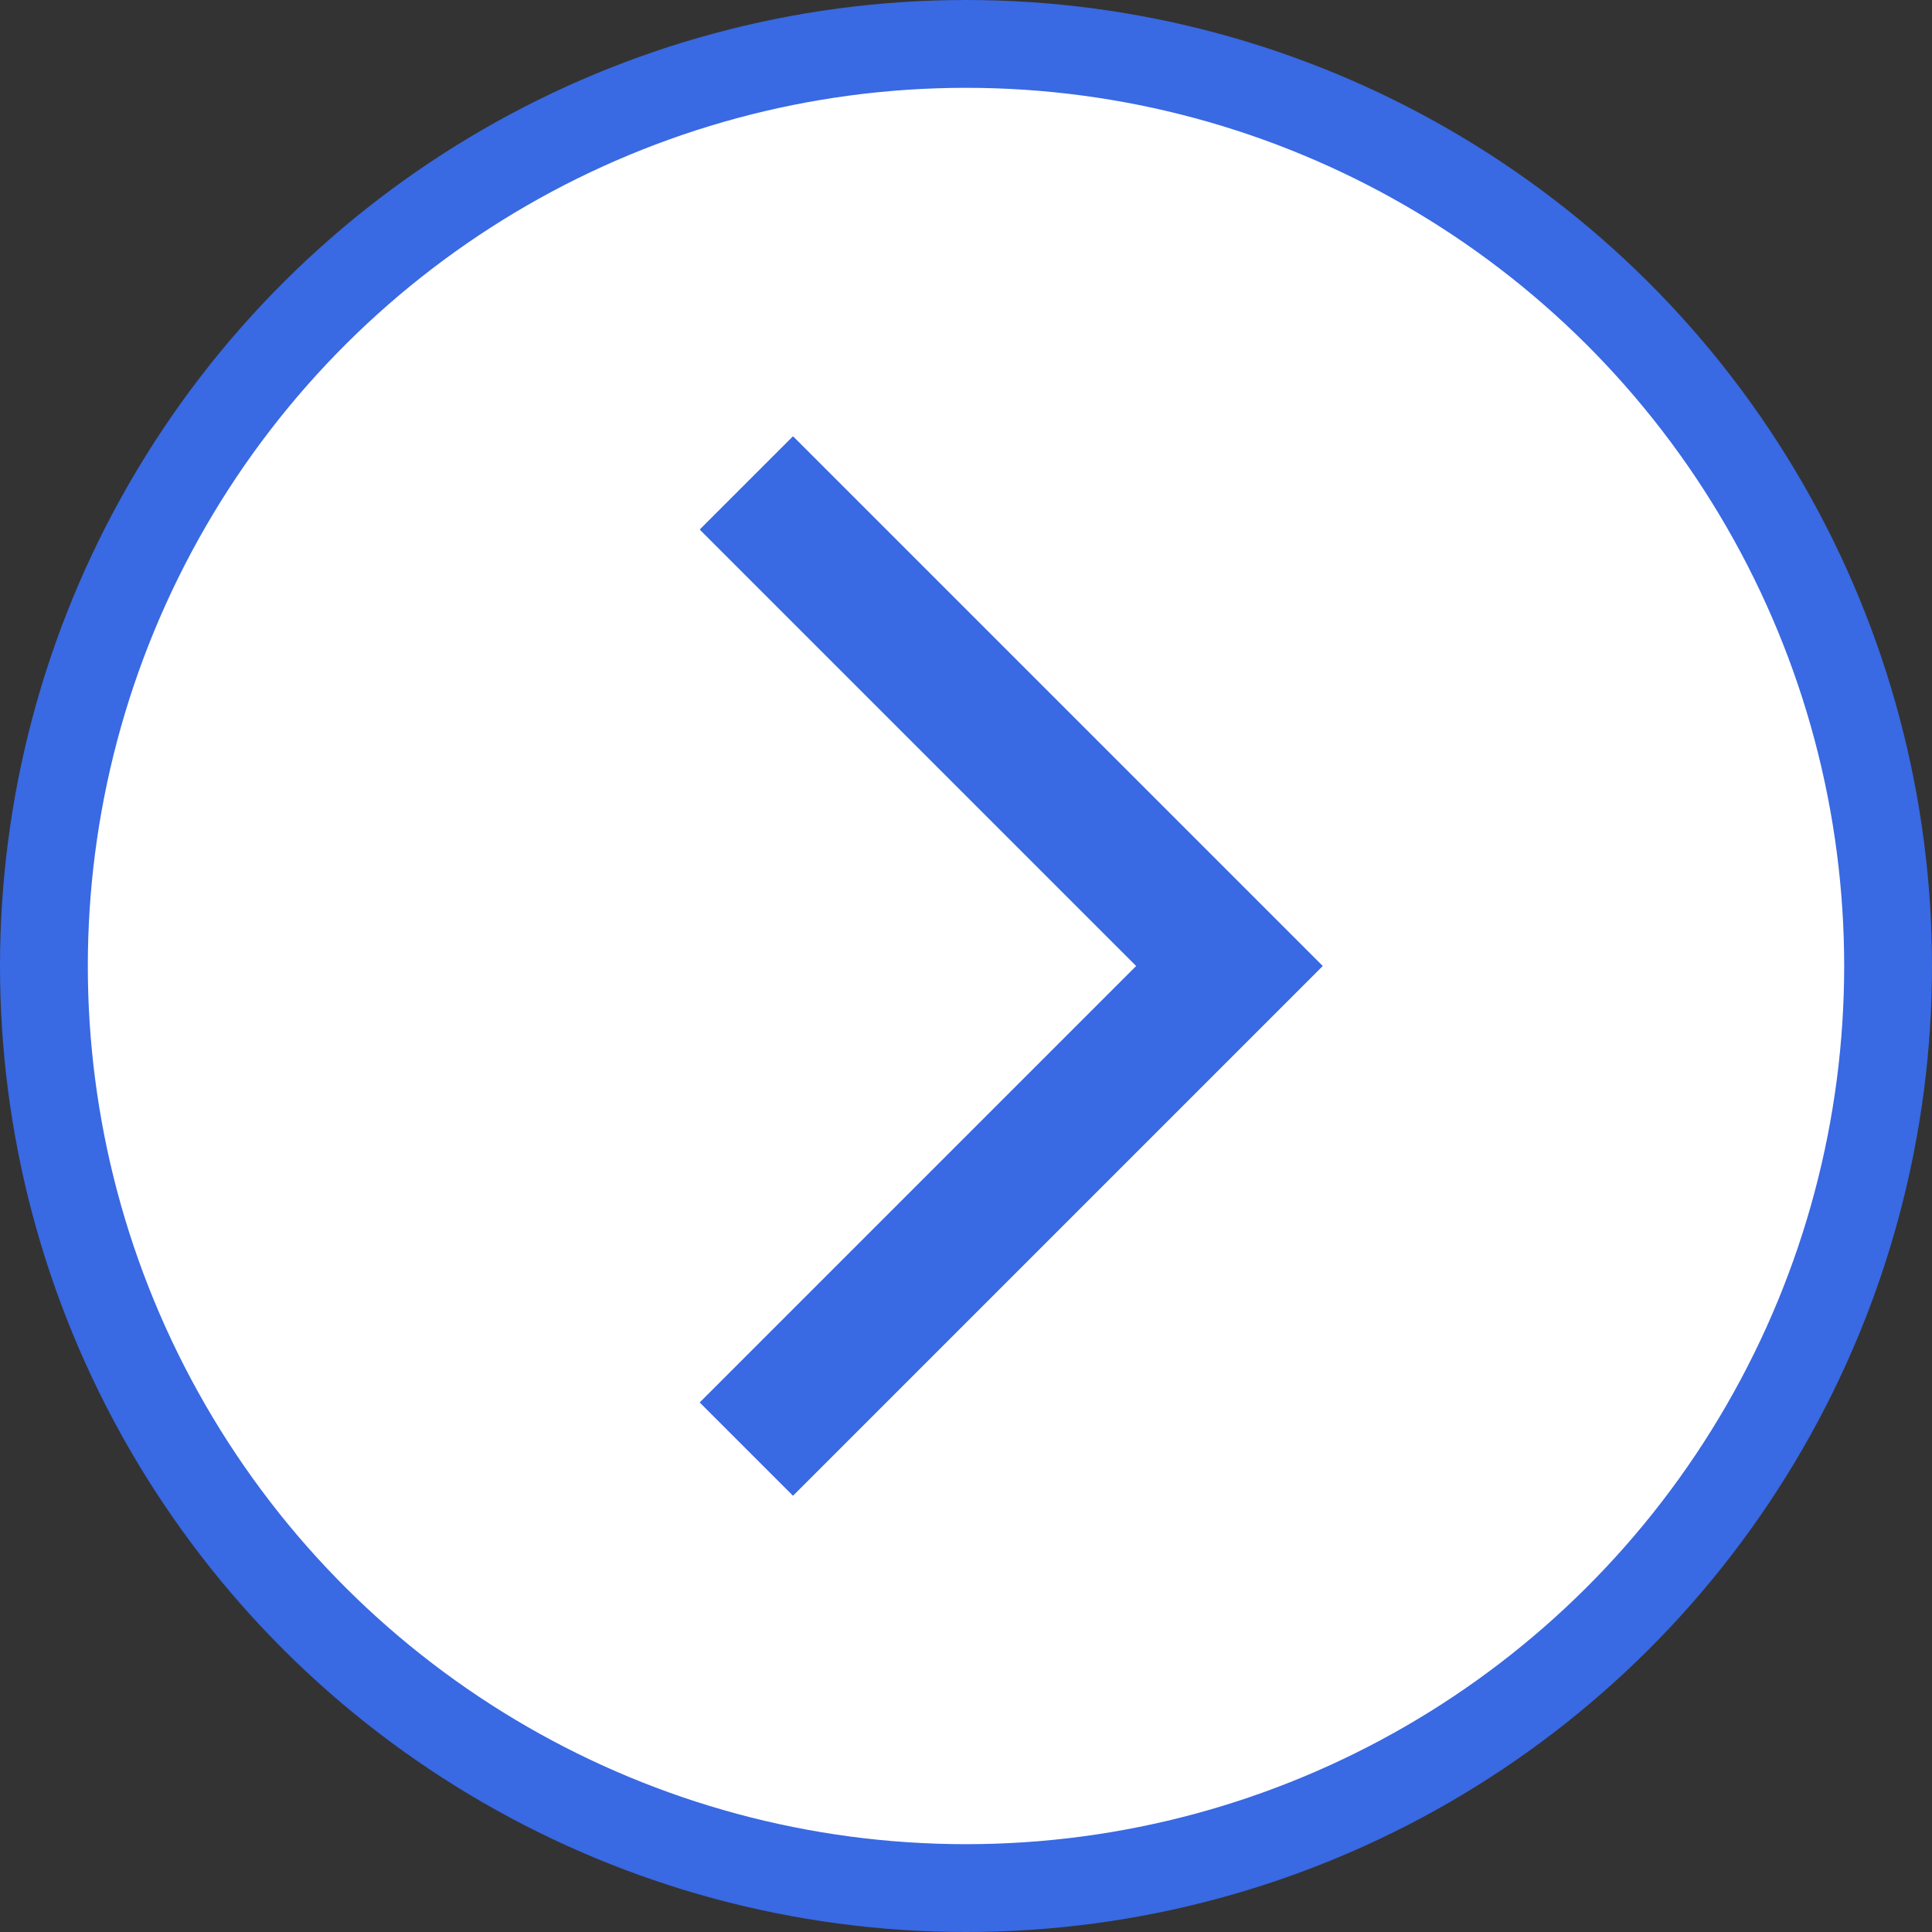
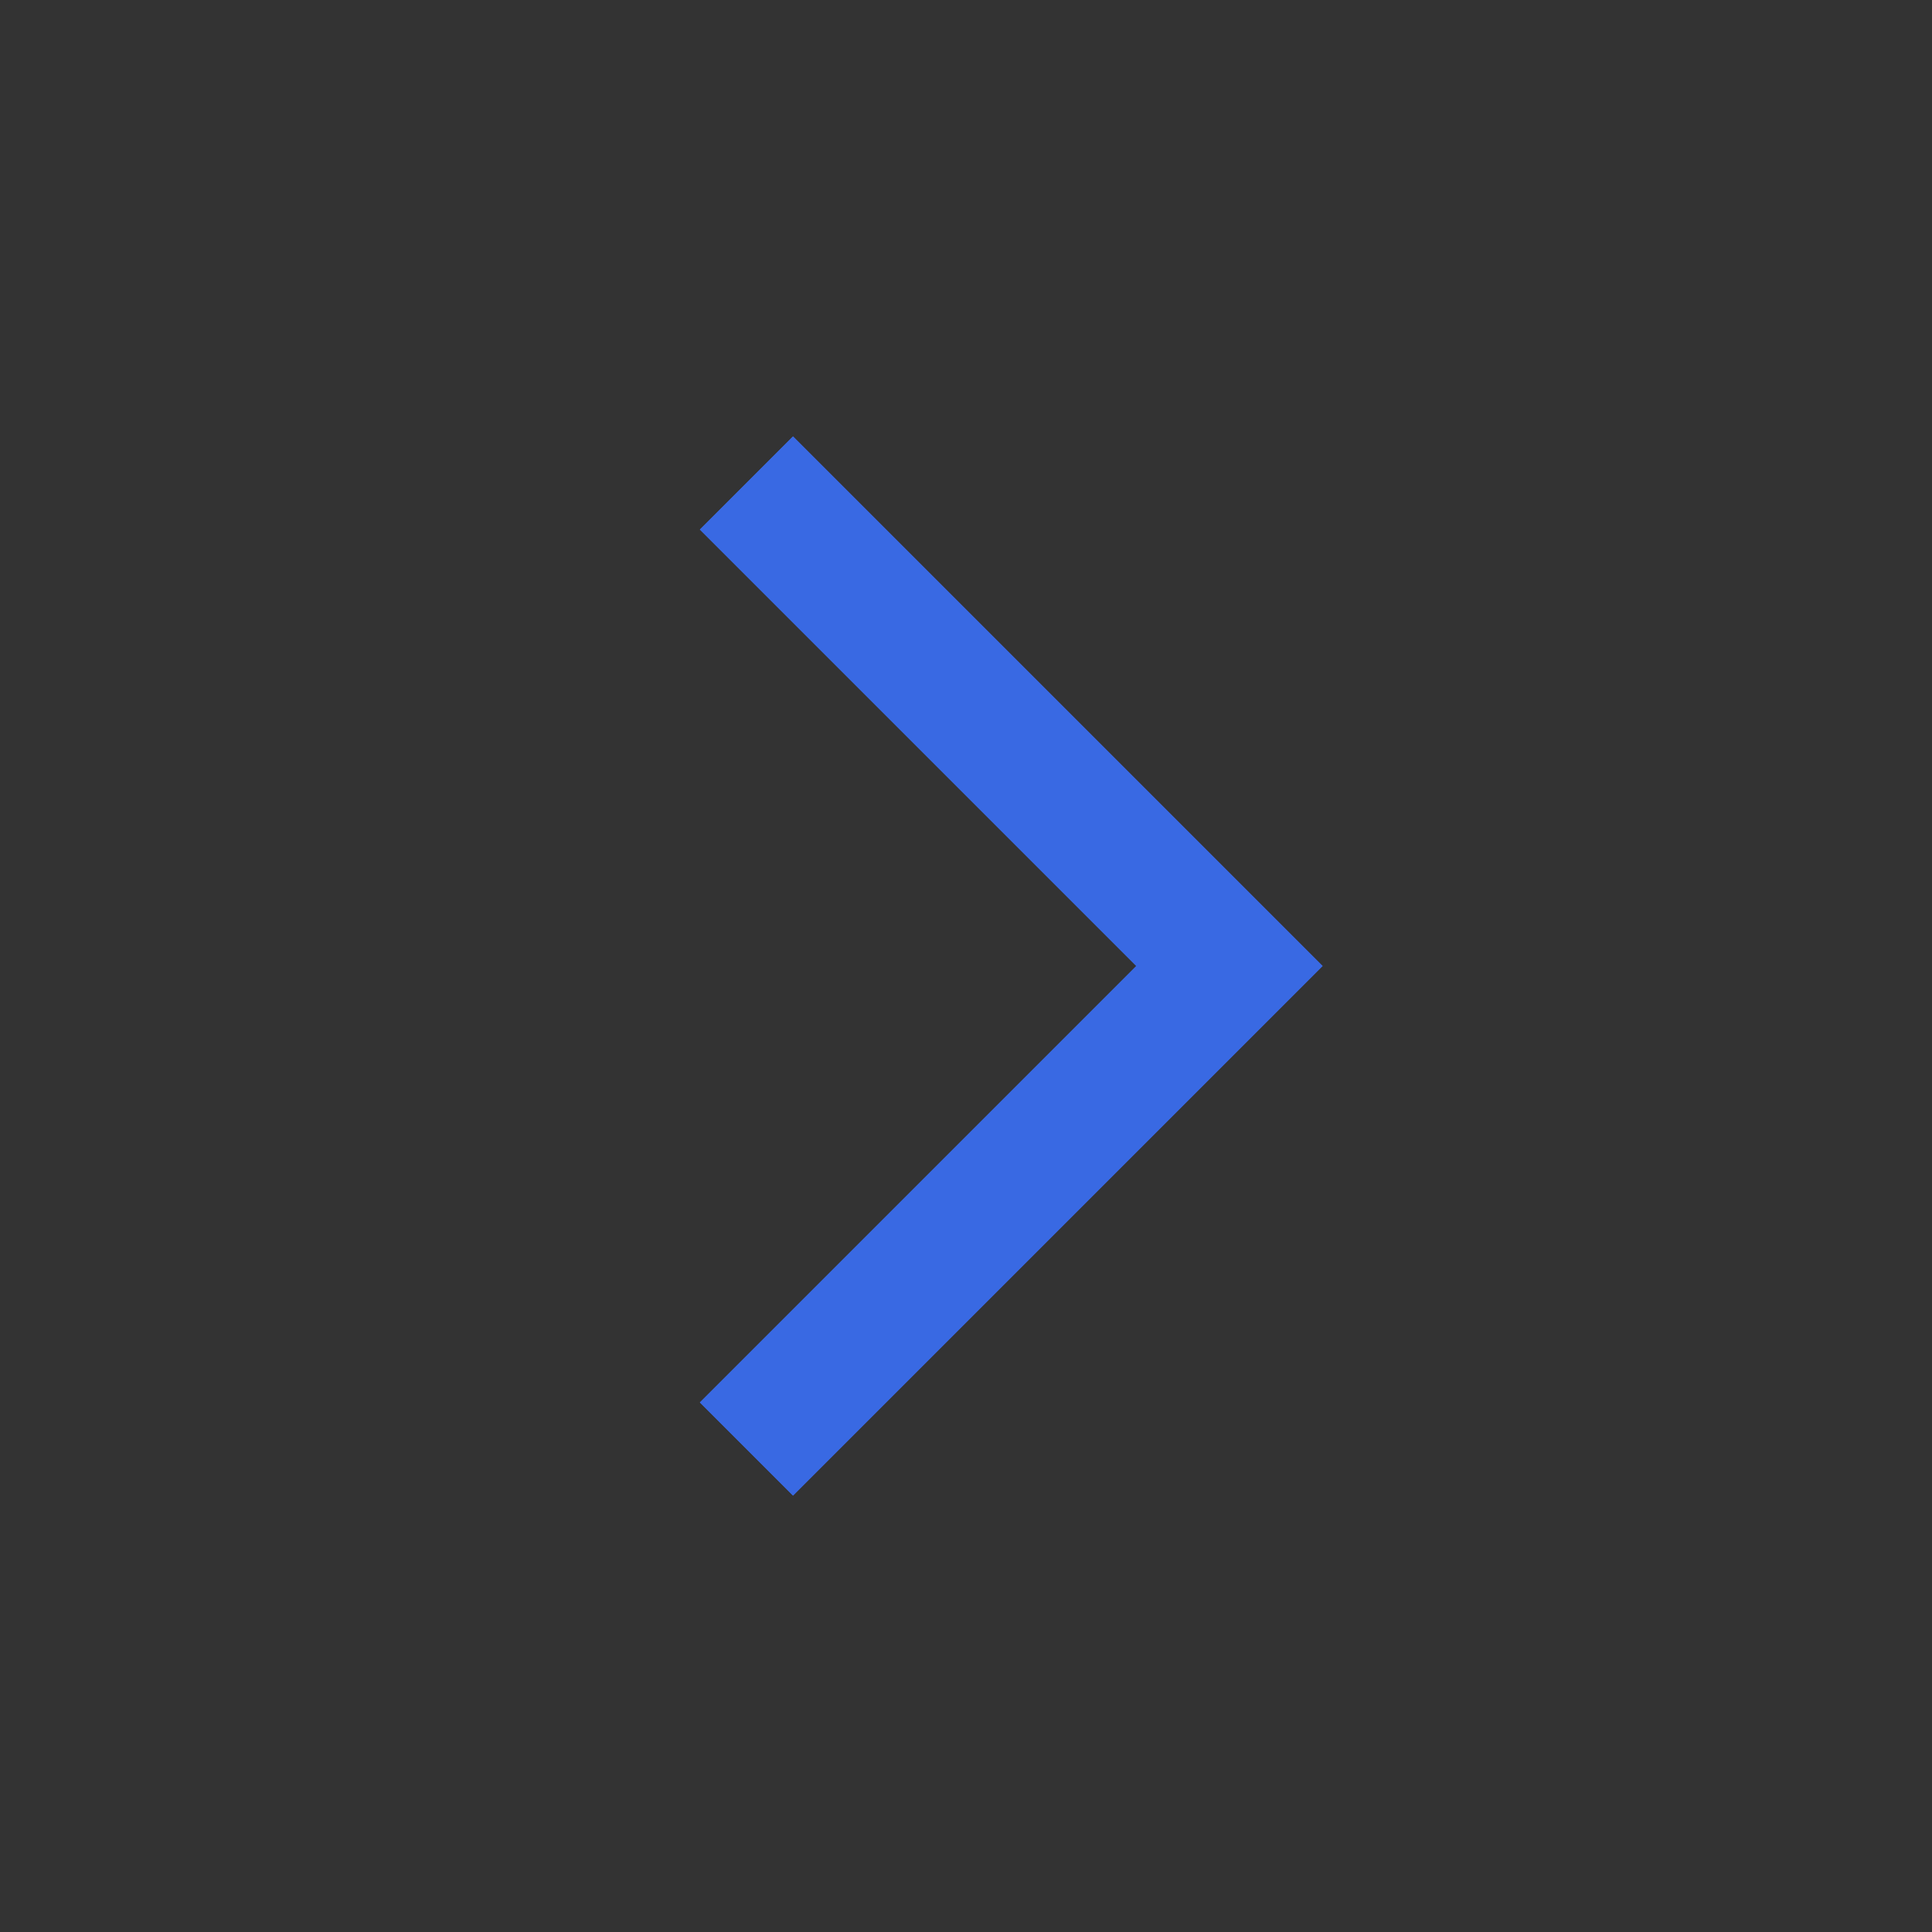
<svg xmlns="http://www.w3.org/2000/svg" width="44" height="44" viewBox="0 0 44 44" fill="none">
  <rect x="0" y="0" width="44" height="44" fill="#333333" stroke="none" />
-   <circle cx="22" cy="22" r="21" transform="rotate(-90 22 22)" fill="white" stroke="#3969E3" stroke-width="2" />
  <path d="M17 11L28 22L17 33" stroke="#3969E3" stroke-width="3" />
  <path d="M17 11L28 22L17 33" stroke="#3969E3" stroke-width="3" />
</svg>